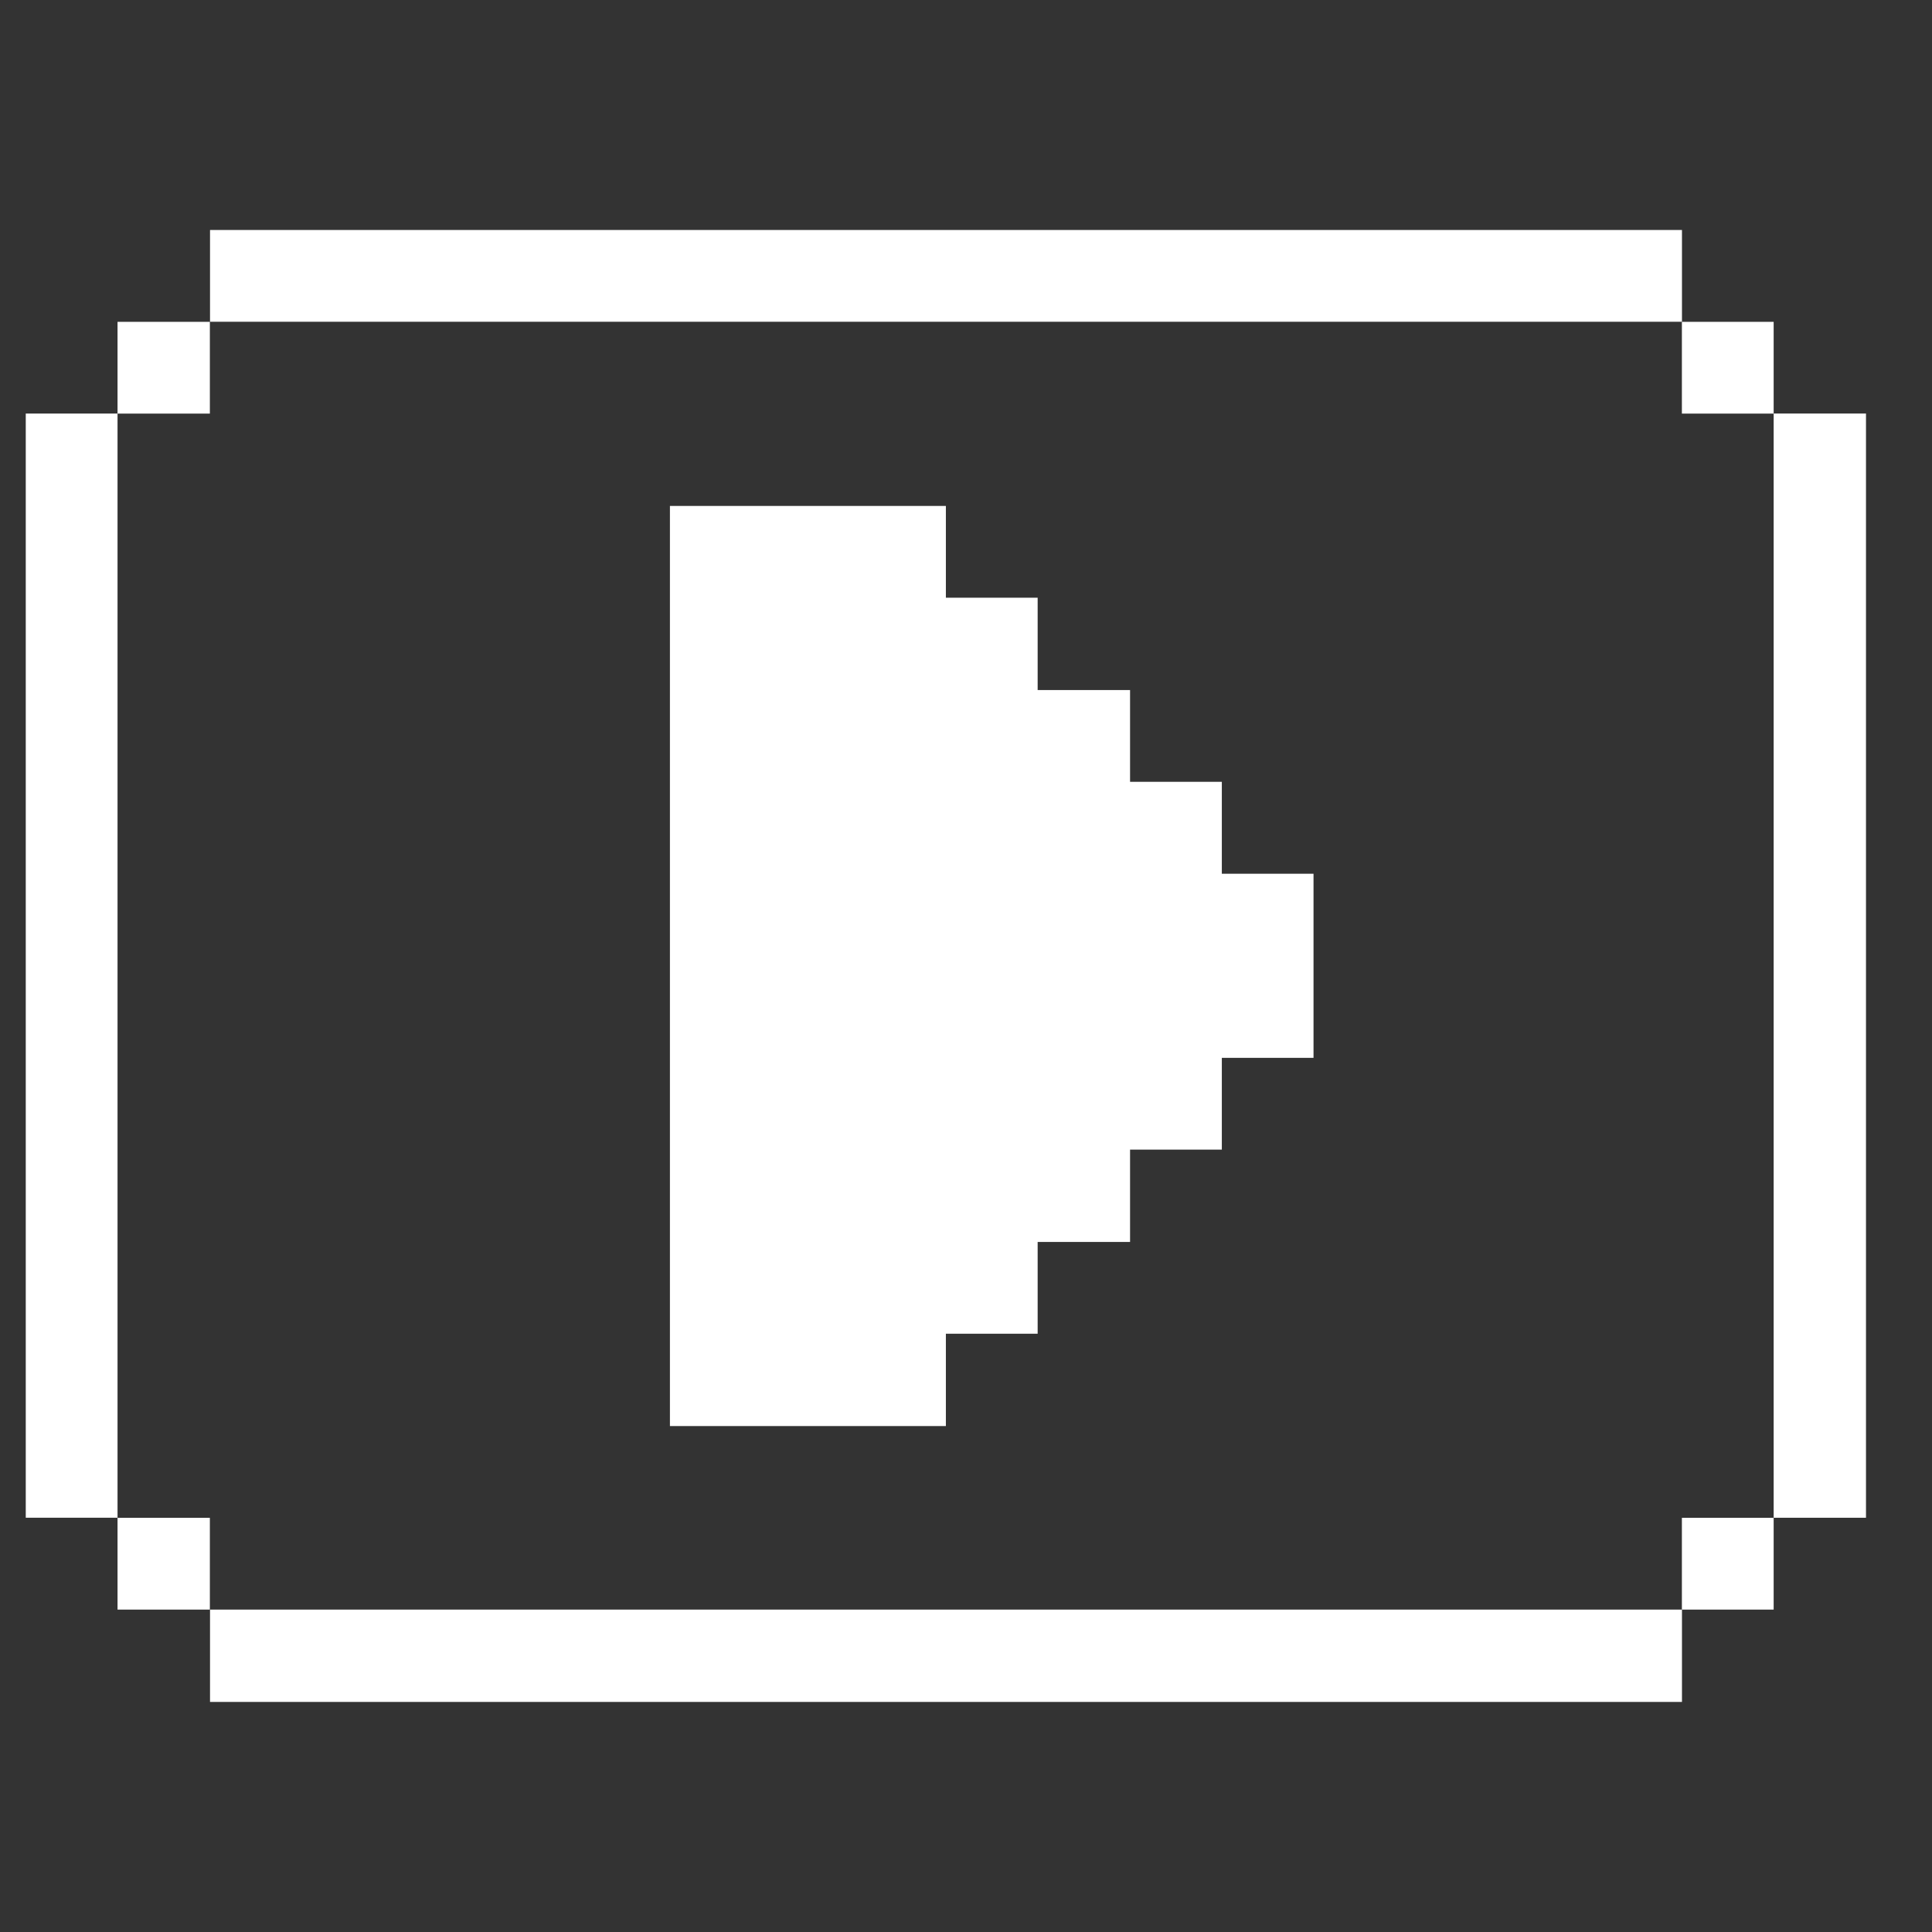
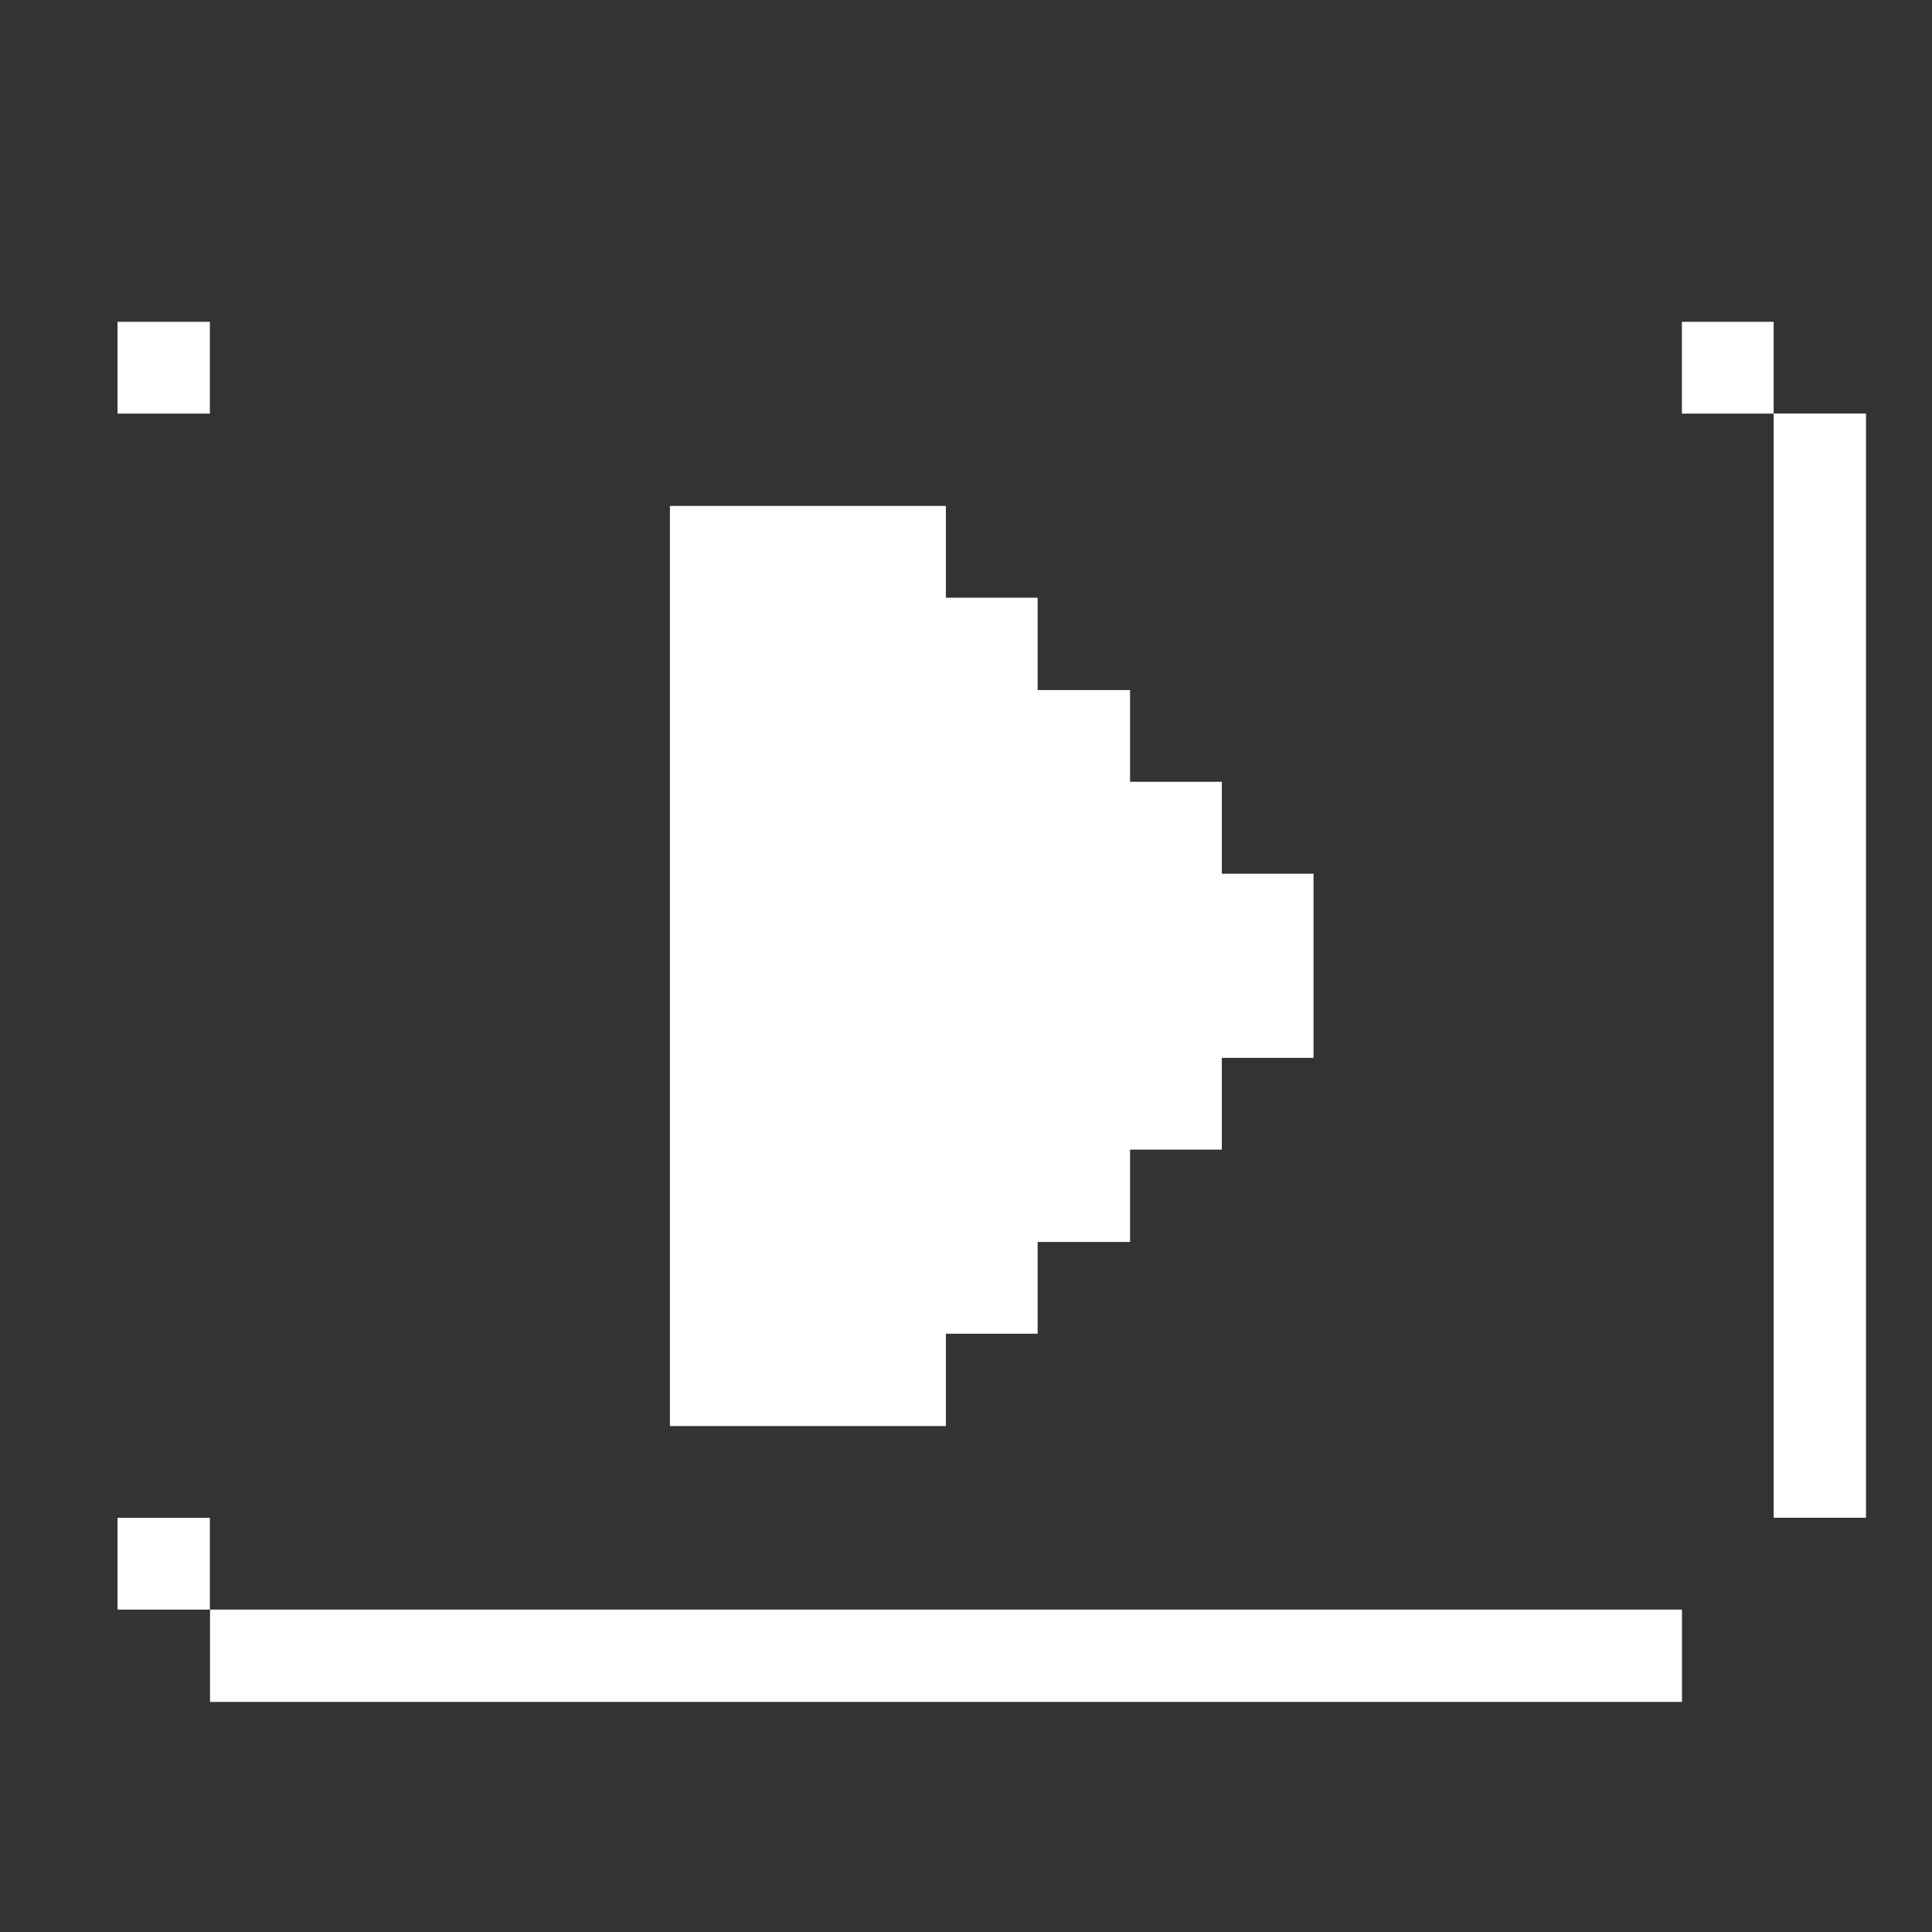
<svg xmlns="http://www.w3.org/2000/svg" viewBox="0 0 24 24" id="Video-Movies-Player--Streamline-Pixel" height="24" width="24">
  <rect x="0" y="0" width="24" height="24" fill="#333333" stroke="none" />
  <desc>    Video Movies Player Streamline Icon: https://streamlinehq.com  </desc>
  <title>video-movies-player</title>
  <g>
    <path d="M22.033 5.137h1.147v13.717h-1.147Z" fill="#ffffff" stroke-width="0.75" />
-     <path d="M20.893 18.855h1.14v1.14h-1.14Z" fill="#ffffff" stroke-width="0.75" />
    <path d="M20.893 3.998h1.14v1.14h-1.14Z" fill="#ffffff" stroke-width="0.75" />
-     <path d="M2.609 19.995h18.285v1.147H2.609Z" fill="#ffffff" stroke-width="0.75" />
+     <path d="M2.609 19.995h18.285v1.147H2.609" fill="#ffffff" stroke-width="0.75" />
    <path d="m15.178 9.712 -1.14 0 0 -1.14 -1.148 0 0 -1.147 -1.14 0 0 -1.14 -3.428 0 0 11.43 3.428 0 0 -1.147 1.14 0 0 -1.14 1.148 0 0 -1.147 1.14 0 0 -1.14 1.139 0 0 -2.287 -1.139 0 0 -1.14z" fill="#ffffff" stroke-width="0.75" />
-     <path d="M2.609 2.857h18.285v1.14H2.609Z" fill="#ffffff" stroke-width="0.75" />
    <path d="M1.46 18.855h1.147v1.14h-1.147Z" fill="#ffffff" stroke-width="0.75" />
    <path d="M1.46 3.998h1.147v1.14h-1.147Z" fill="#ffffff" stroke-width="0.75" />
-     <path d="M0.32 5.137h1.14v13.717H0.32Z" fill="#ffffff" stroke-width="0.75" />
  </g>
</svg>